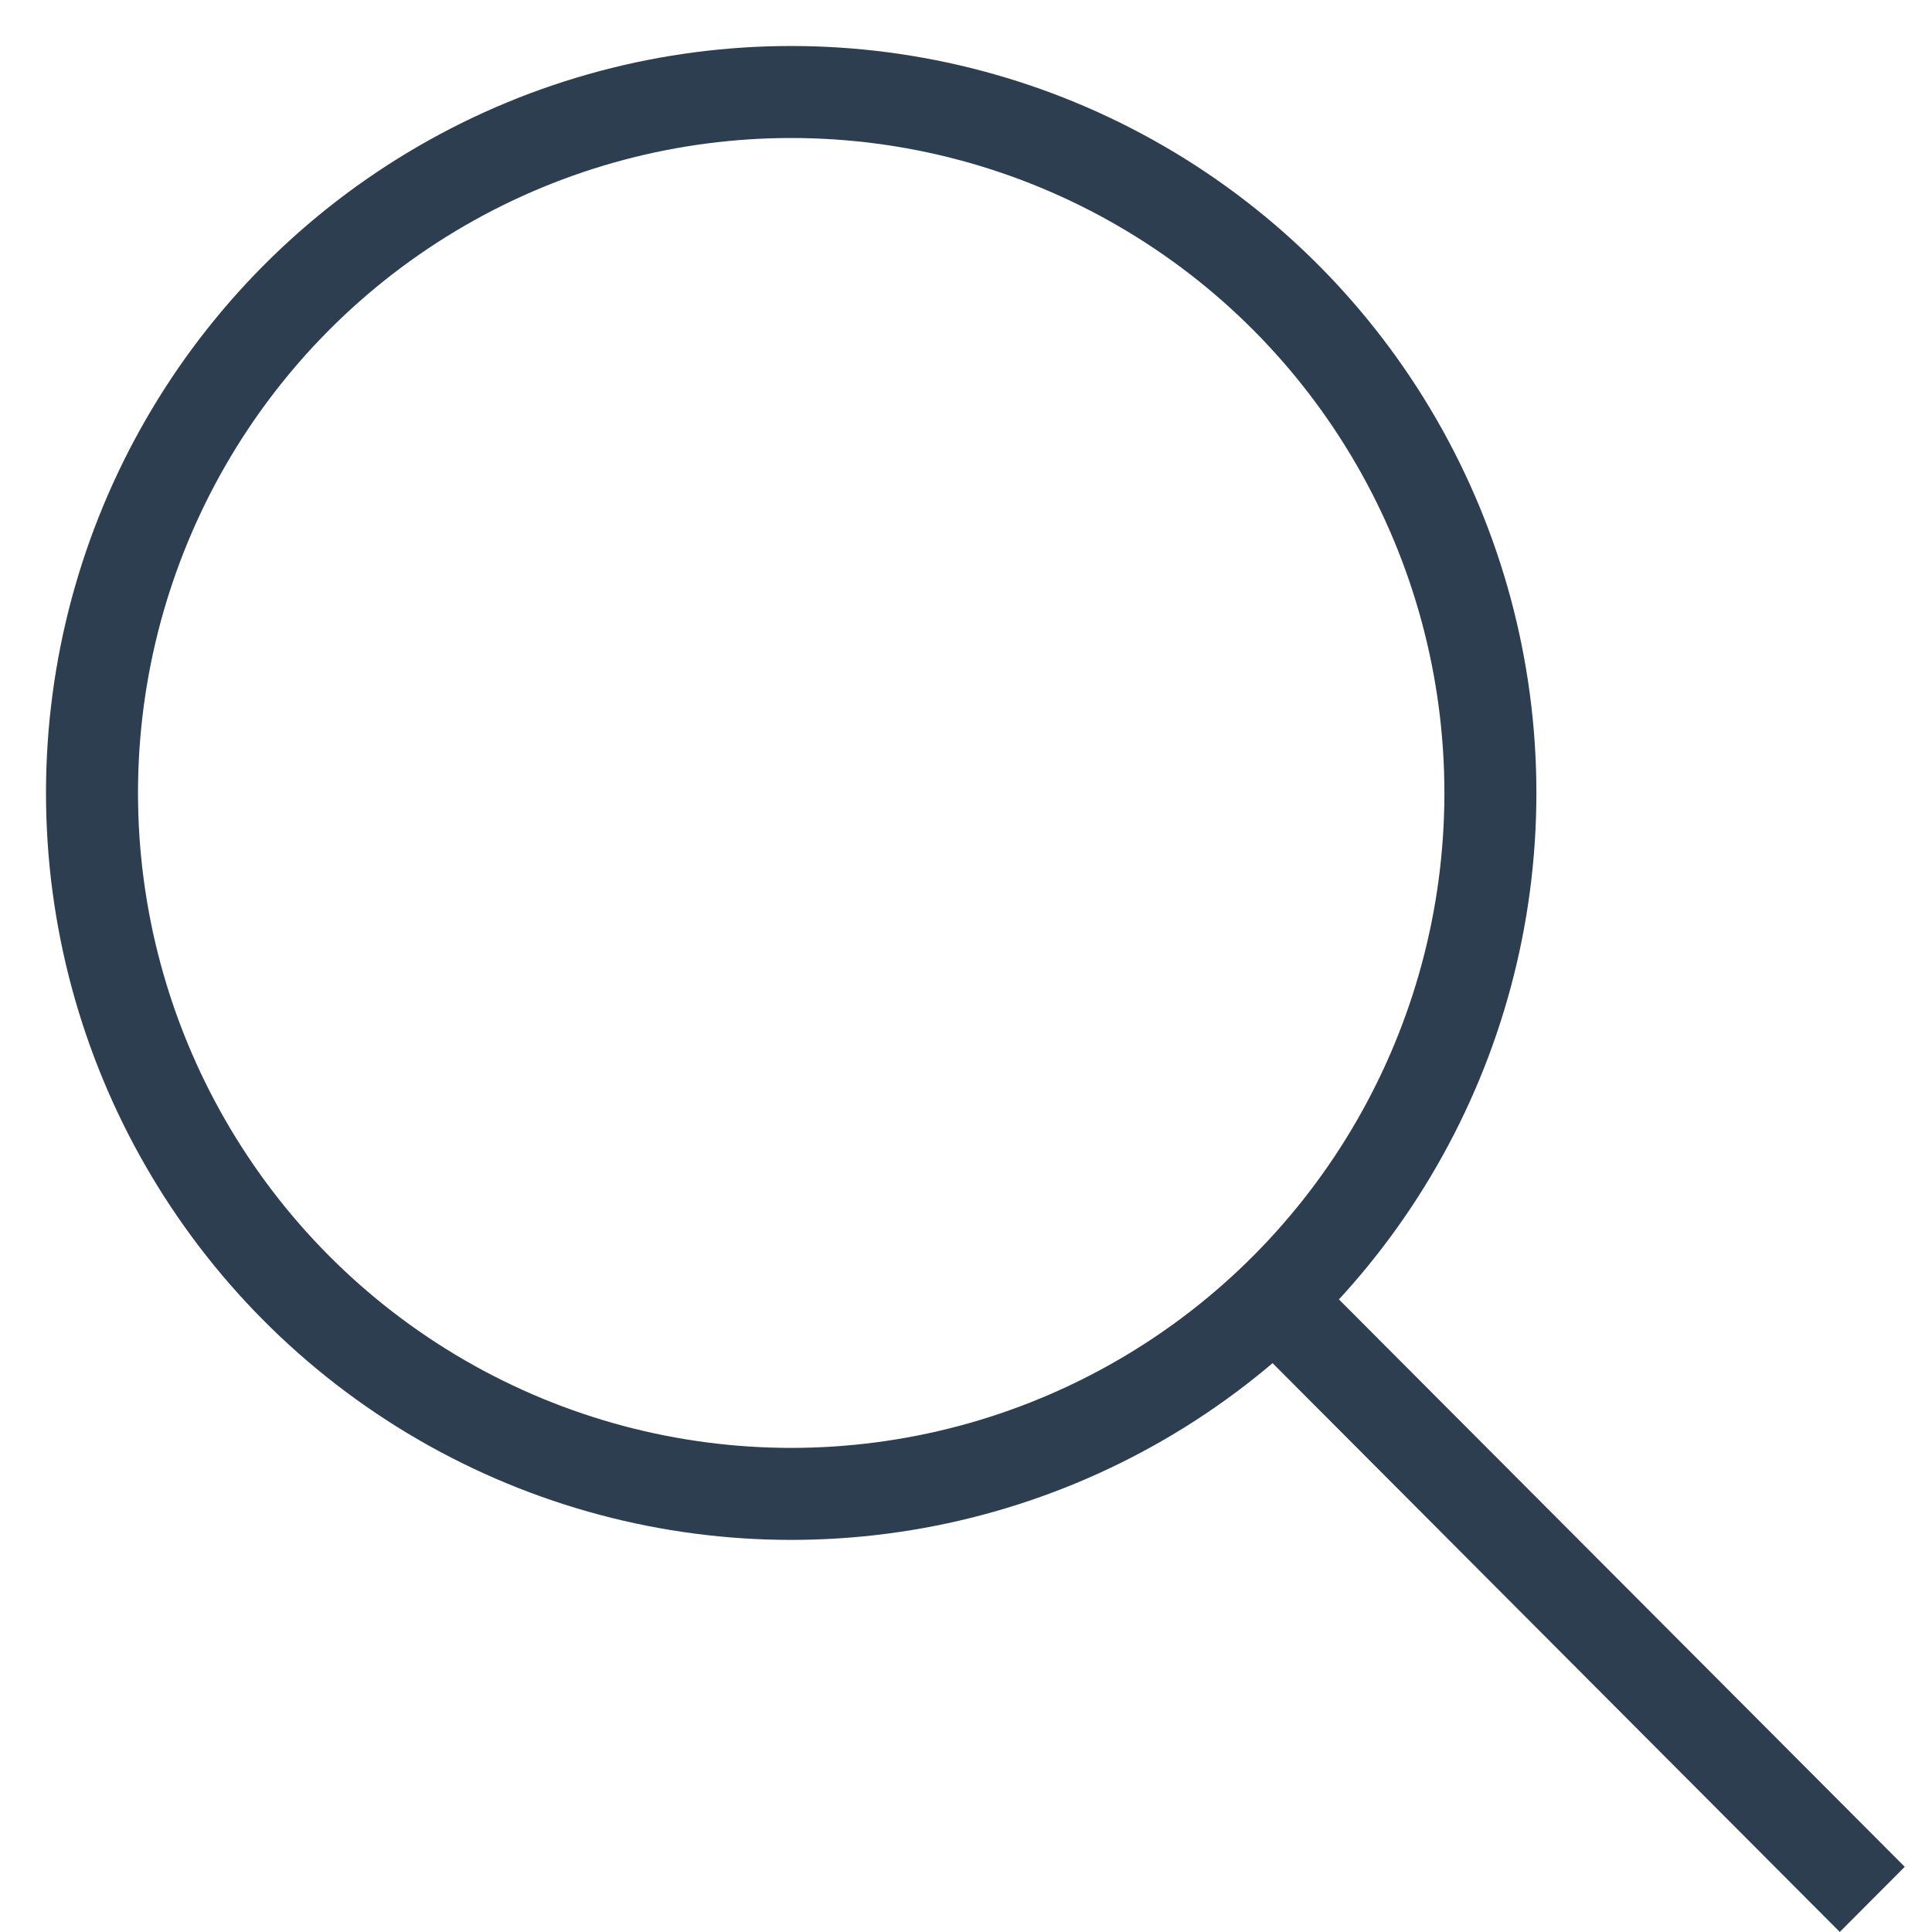
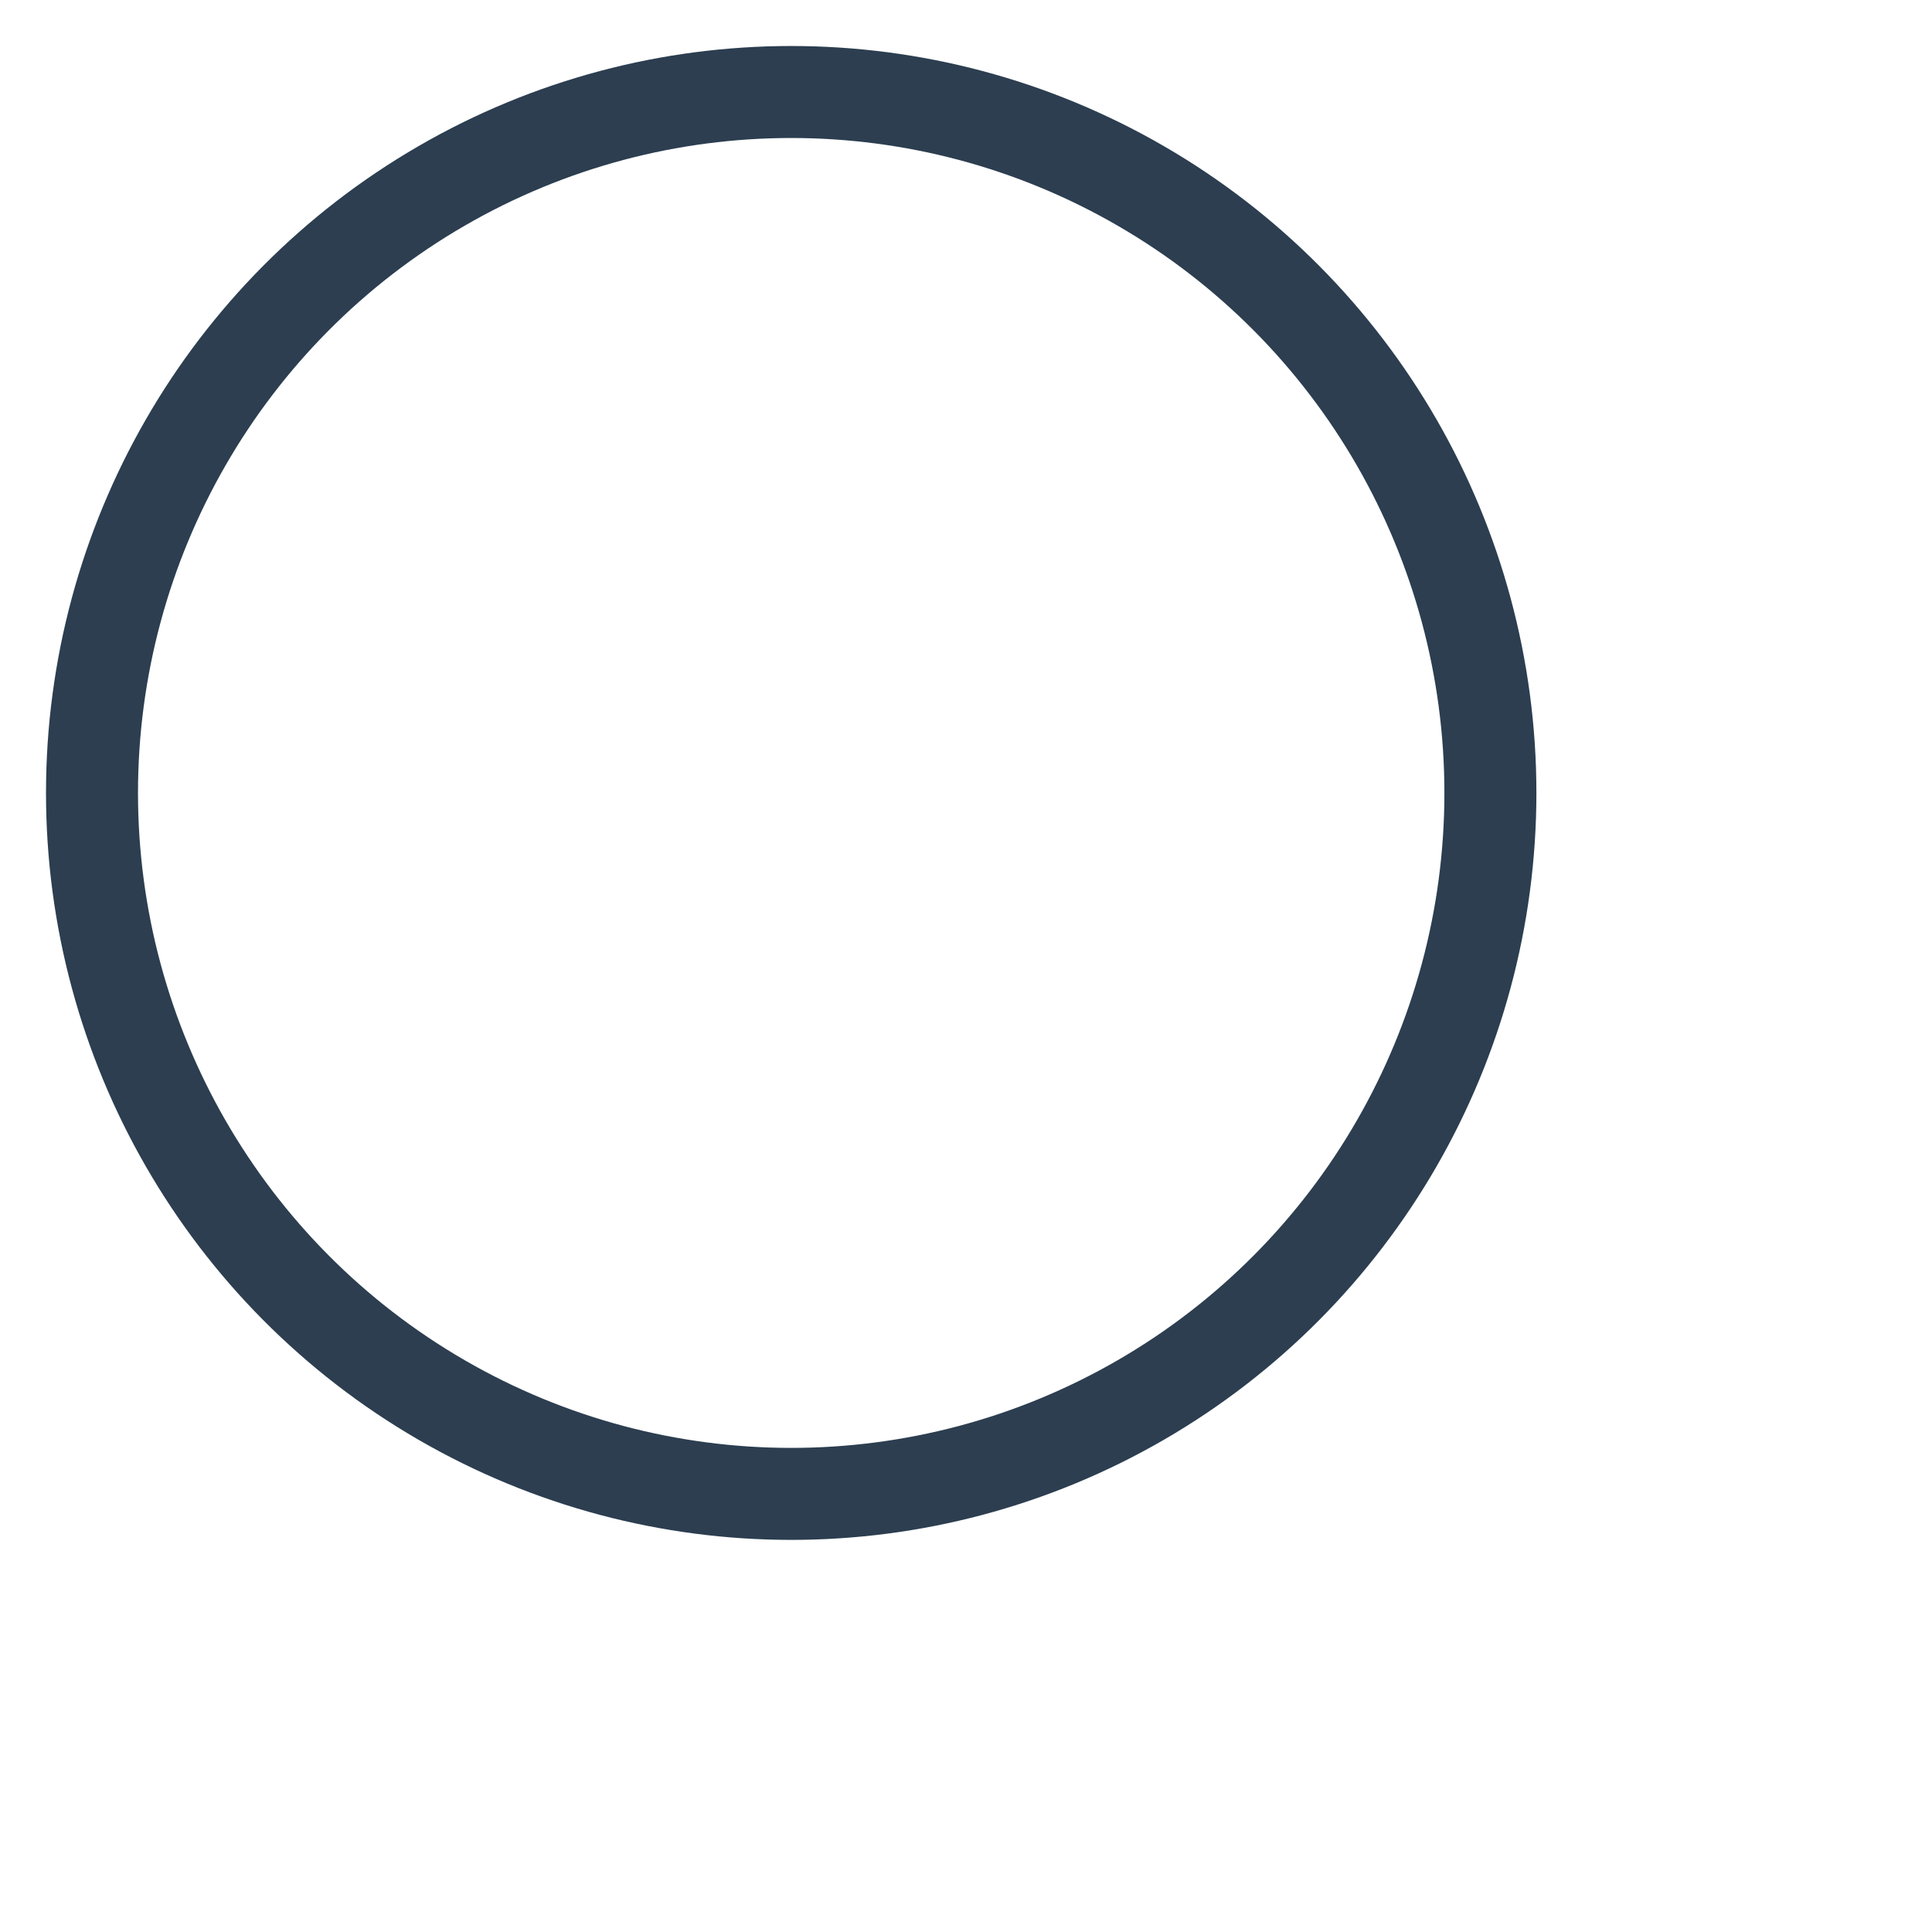
<svg xmlns="http://www.w3.org/2000/svg" width="21" height="21" viewBox="0 0 21 21" fill="none">
  <ellipse cx="8.6" cy="8.619" rx="7.6" ry="7.619" stroke="#2C3E50" />
-   <line y1="-0.5" x2="9.416" y2="-0.5" transform="matrix(0.706 0.708 -0.706 0.708 13.35 14.333)" stroke="#2C3E50" />
</svg>